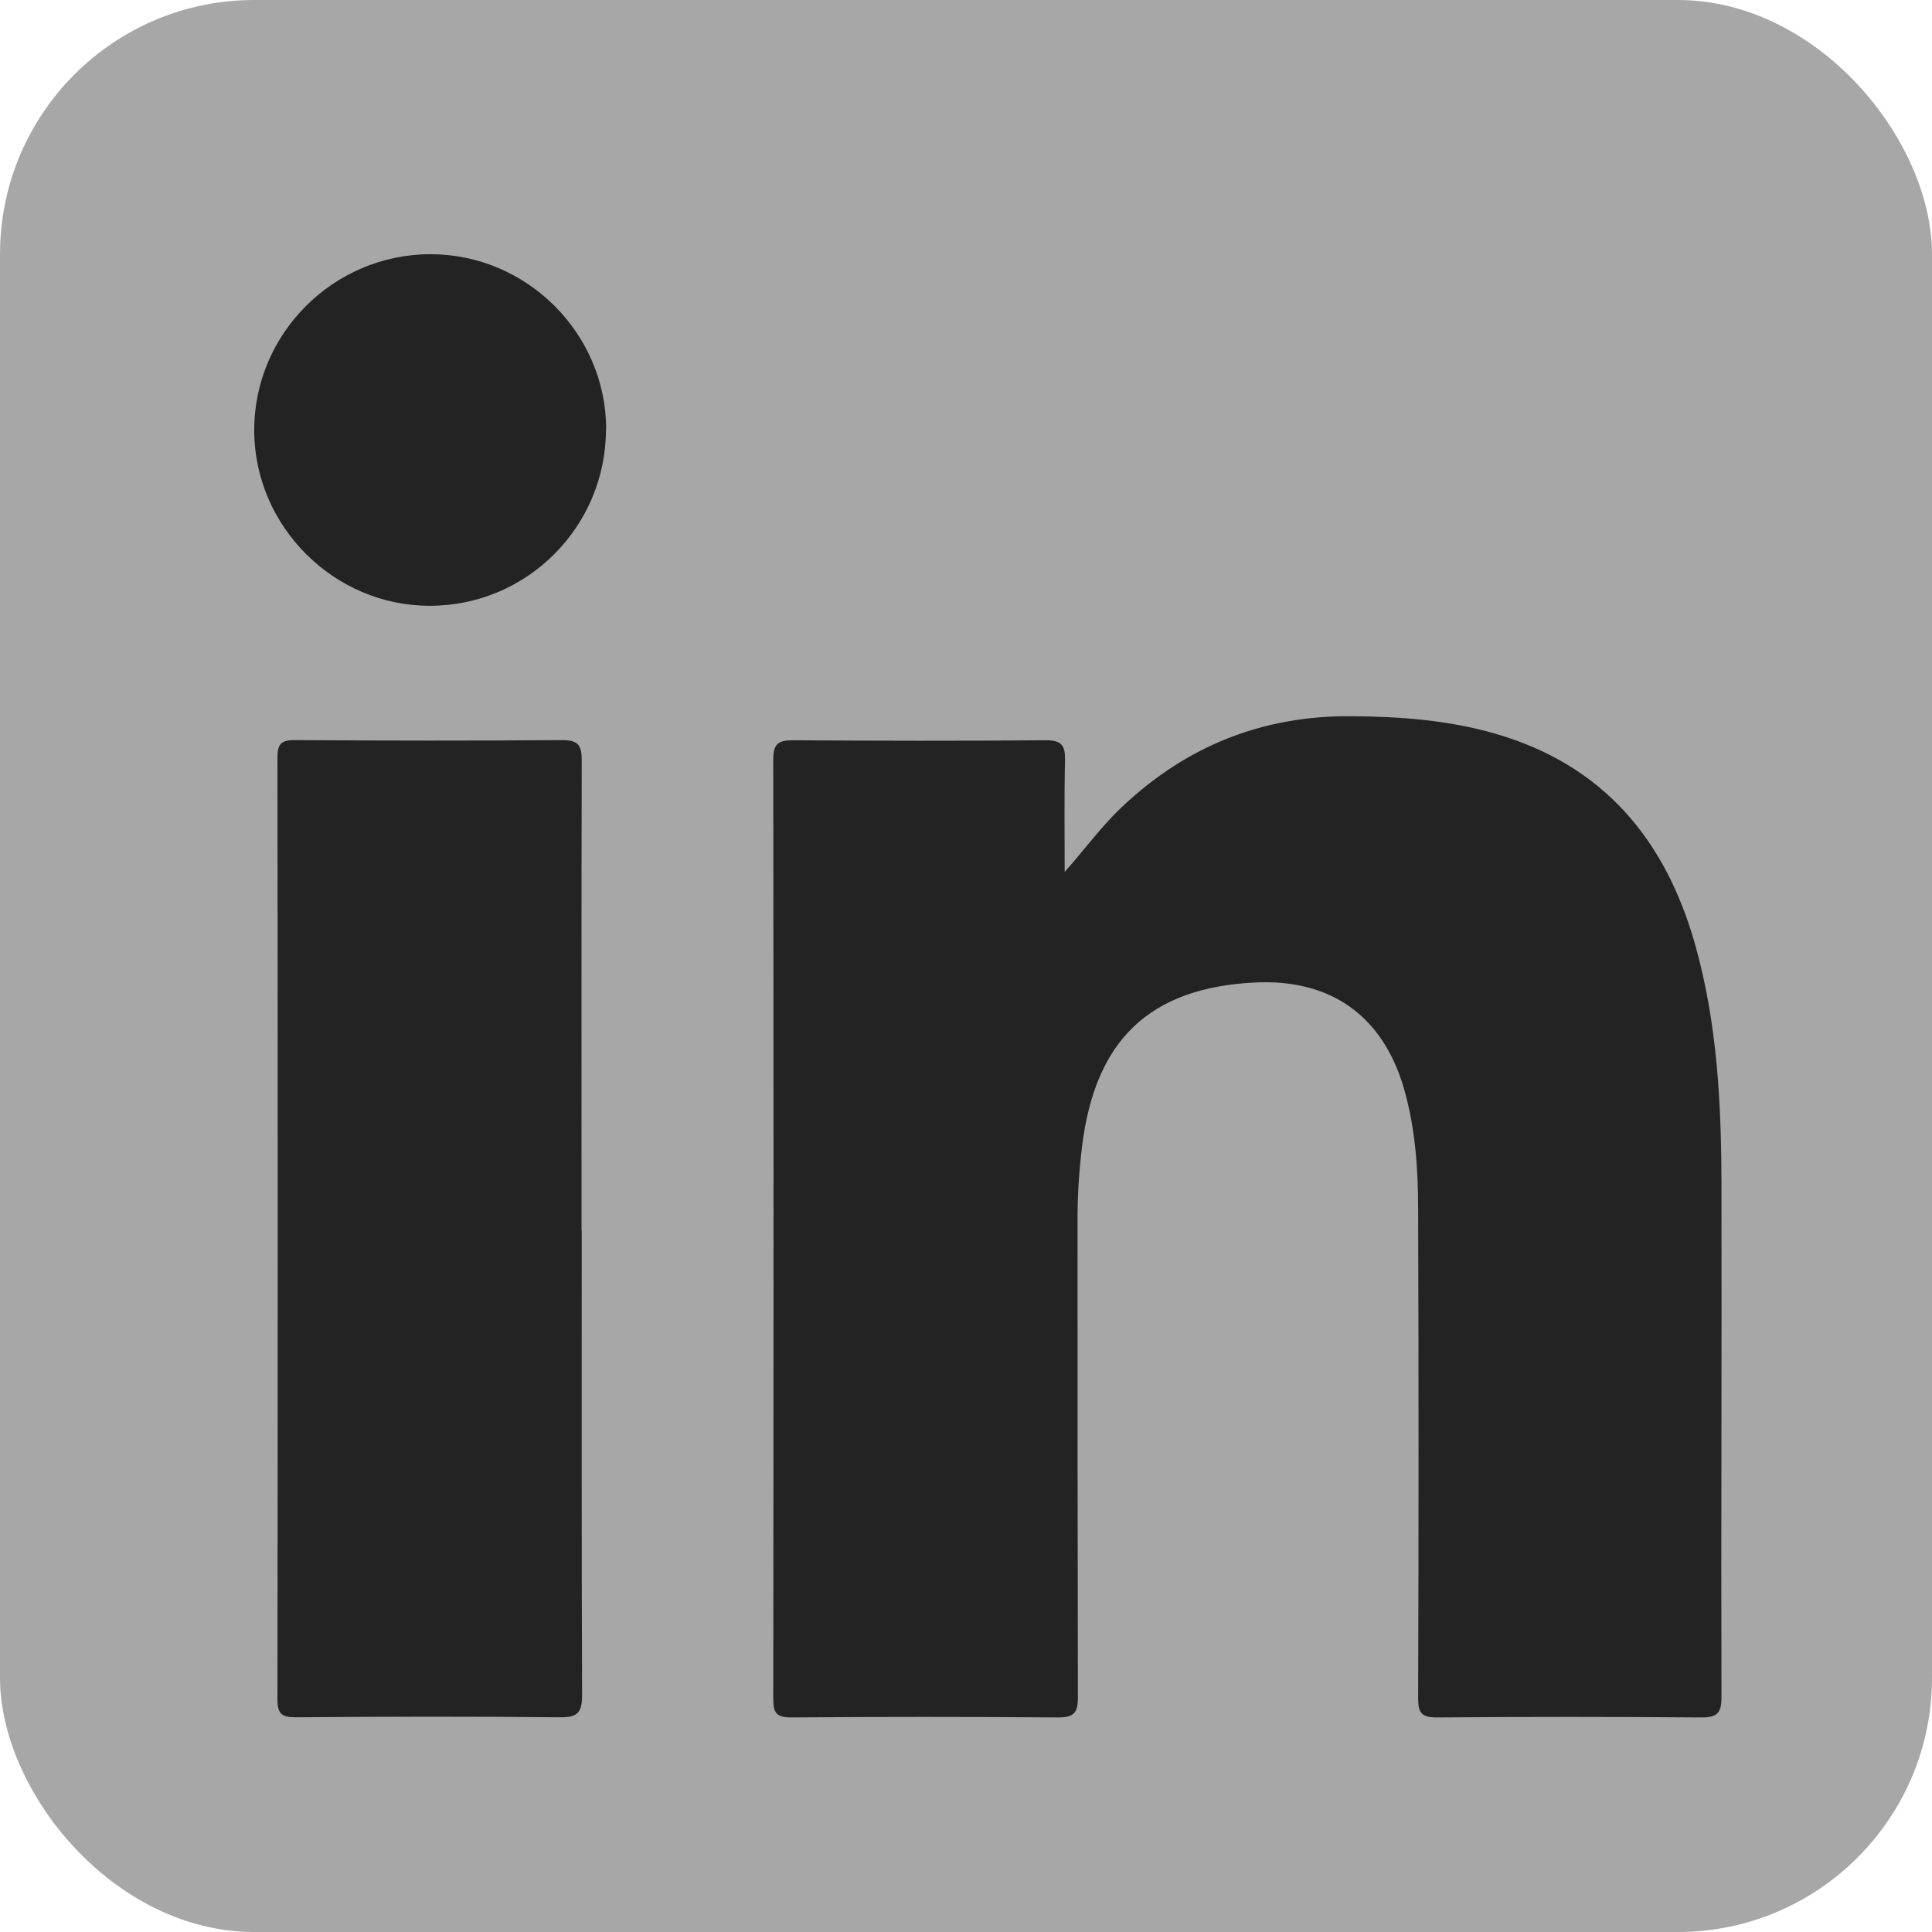
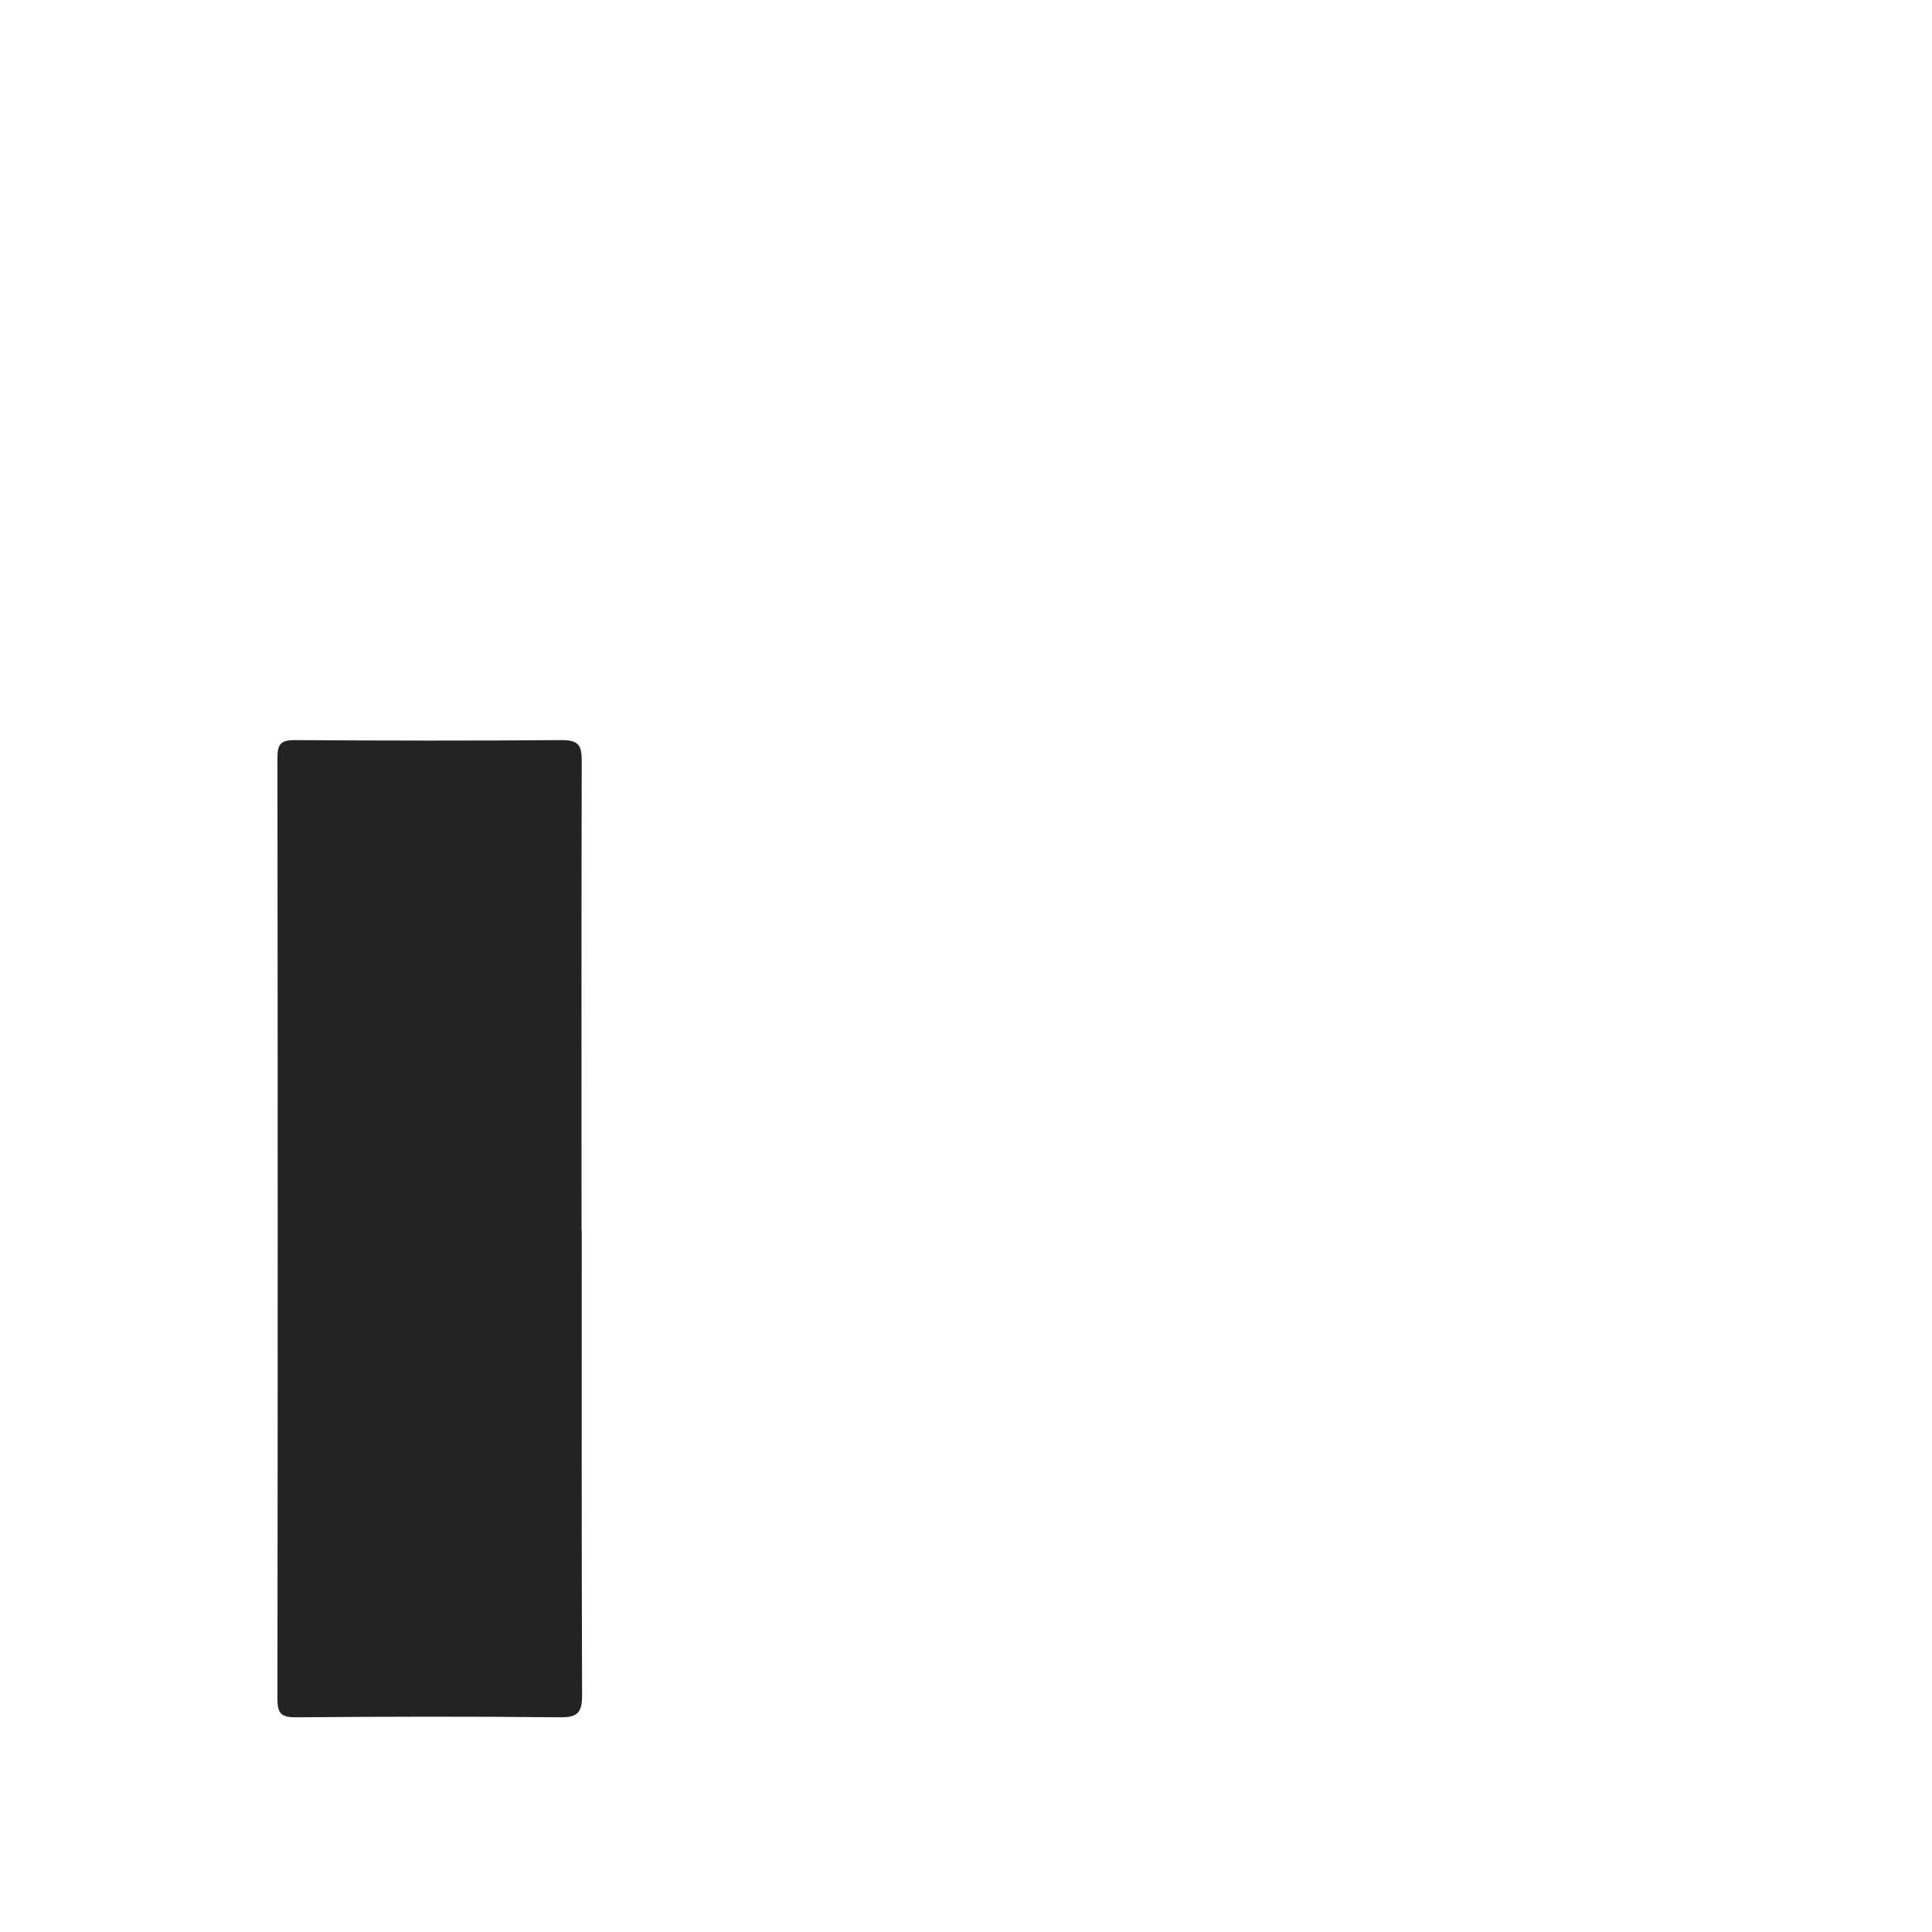
<svg xmlns="http://www.w3.org/2000/svg" width="38" height="38" viewBox="0 0 38 38" fill="none">
-   <rect width="38" height="38" rx="5" fill="#A7A7A7" />
-   <path d="M20.938 17.154C21.338 16.703 21.666 16.248 22.078 15.862C23.34 14.672 24.834 14.073 26.58 14.087C27.539 14.094 28.484 14.163 29.408 14.43C31.522 15.04 32.748 16.497 33.336 18.56C33.776 20.108 33.856 21.699 33.859 23.293C33.867 26.655 33.849 30.021 33.859 33.383C33.859 33.697 33.773 33.78 33.463 33.78C31.731 33.766 29.996 33.766 28.264 33.78C27.958 33.78 27.893 33.69 27.893 33.401C27.904 30.202 27.904 27.002 27.893 23.798C27.893 22.997 27.839 22.193 27.615 21.414C27.2 19.978 26.172 19.246 24.668 19.325C22.611 19.433 21.544 20.451 21.284 22.539C21.223 23.037 21.19 23.539 21.194 24.04C21.194 27.153 21.194 30.267 21.201 33.38C21.201 33.69 21.125 33.78 20.808 33.78C19.062 33.766 17.316 33.766 15.57 33.78C15.288 33.78 15.209 33.708 15.209 33.423C15.216 27.262 15.216 21.096 15.209 14.935C15.209 14.628 15.31 14.56 15.599 14.56C17.254 14.571 18.914 14.574 20.57 14.56C20.876 14.56 20.952 14.657 20.948 14.946C20.93 15.682 20.941 16.418 20.941 17.157L20.938 17.154Z" fill="#232323" />
  <path d="M11.442 24.196C11.442 27.244 11.438 30.292 11.449 33.34C11.449 33.68 11.366 33.781 11.016 33.777C9.285 33.759 7.553 33.763 5.818 33.777C5.54 33.777 5.457 33.709 5.457 33.423C5.464 27.251 5.464 21.079 5.457 14.903C5.457 14.647 5.518 14.557 5.789 14.557C7.546 14.568 9.303 14.571 11.059 14.557C11.399 14.557 11.442 14.683 11.442 14.975C11.434 18.049 11.438 21.122 11.438 24.196H11.442Z" fill="#232323" />
-   <path d="M11.919 8.441C11.919 10.357 10.368 11.915 8.456 11.915C6.573 11.919 5.007 10.357 5 8.474C4.993 6.566 6.558 5 8.467 5C10.361 5 11.919 6.555 11.923 8.441H11.919Z" fill="#232323" />
</svg>